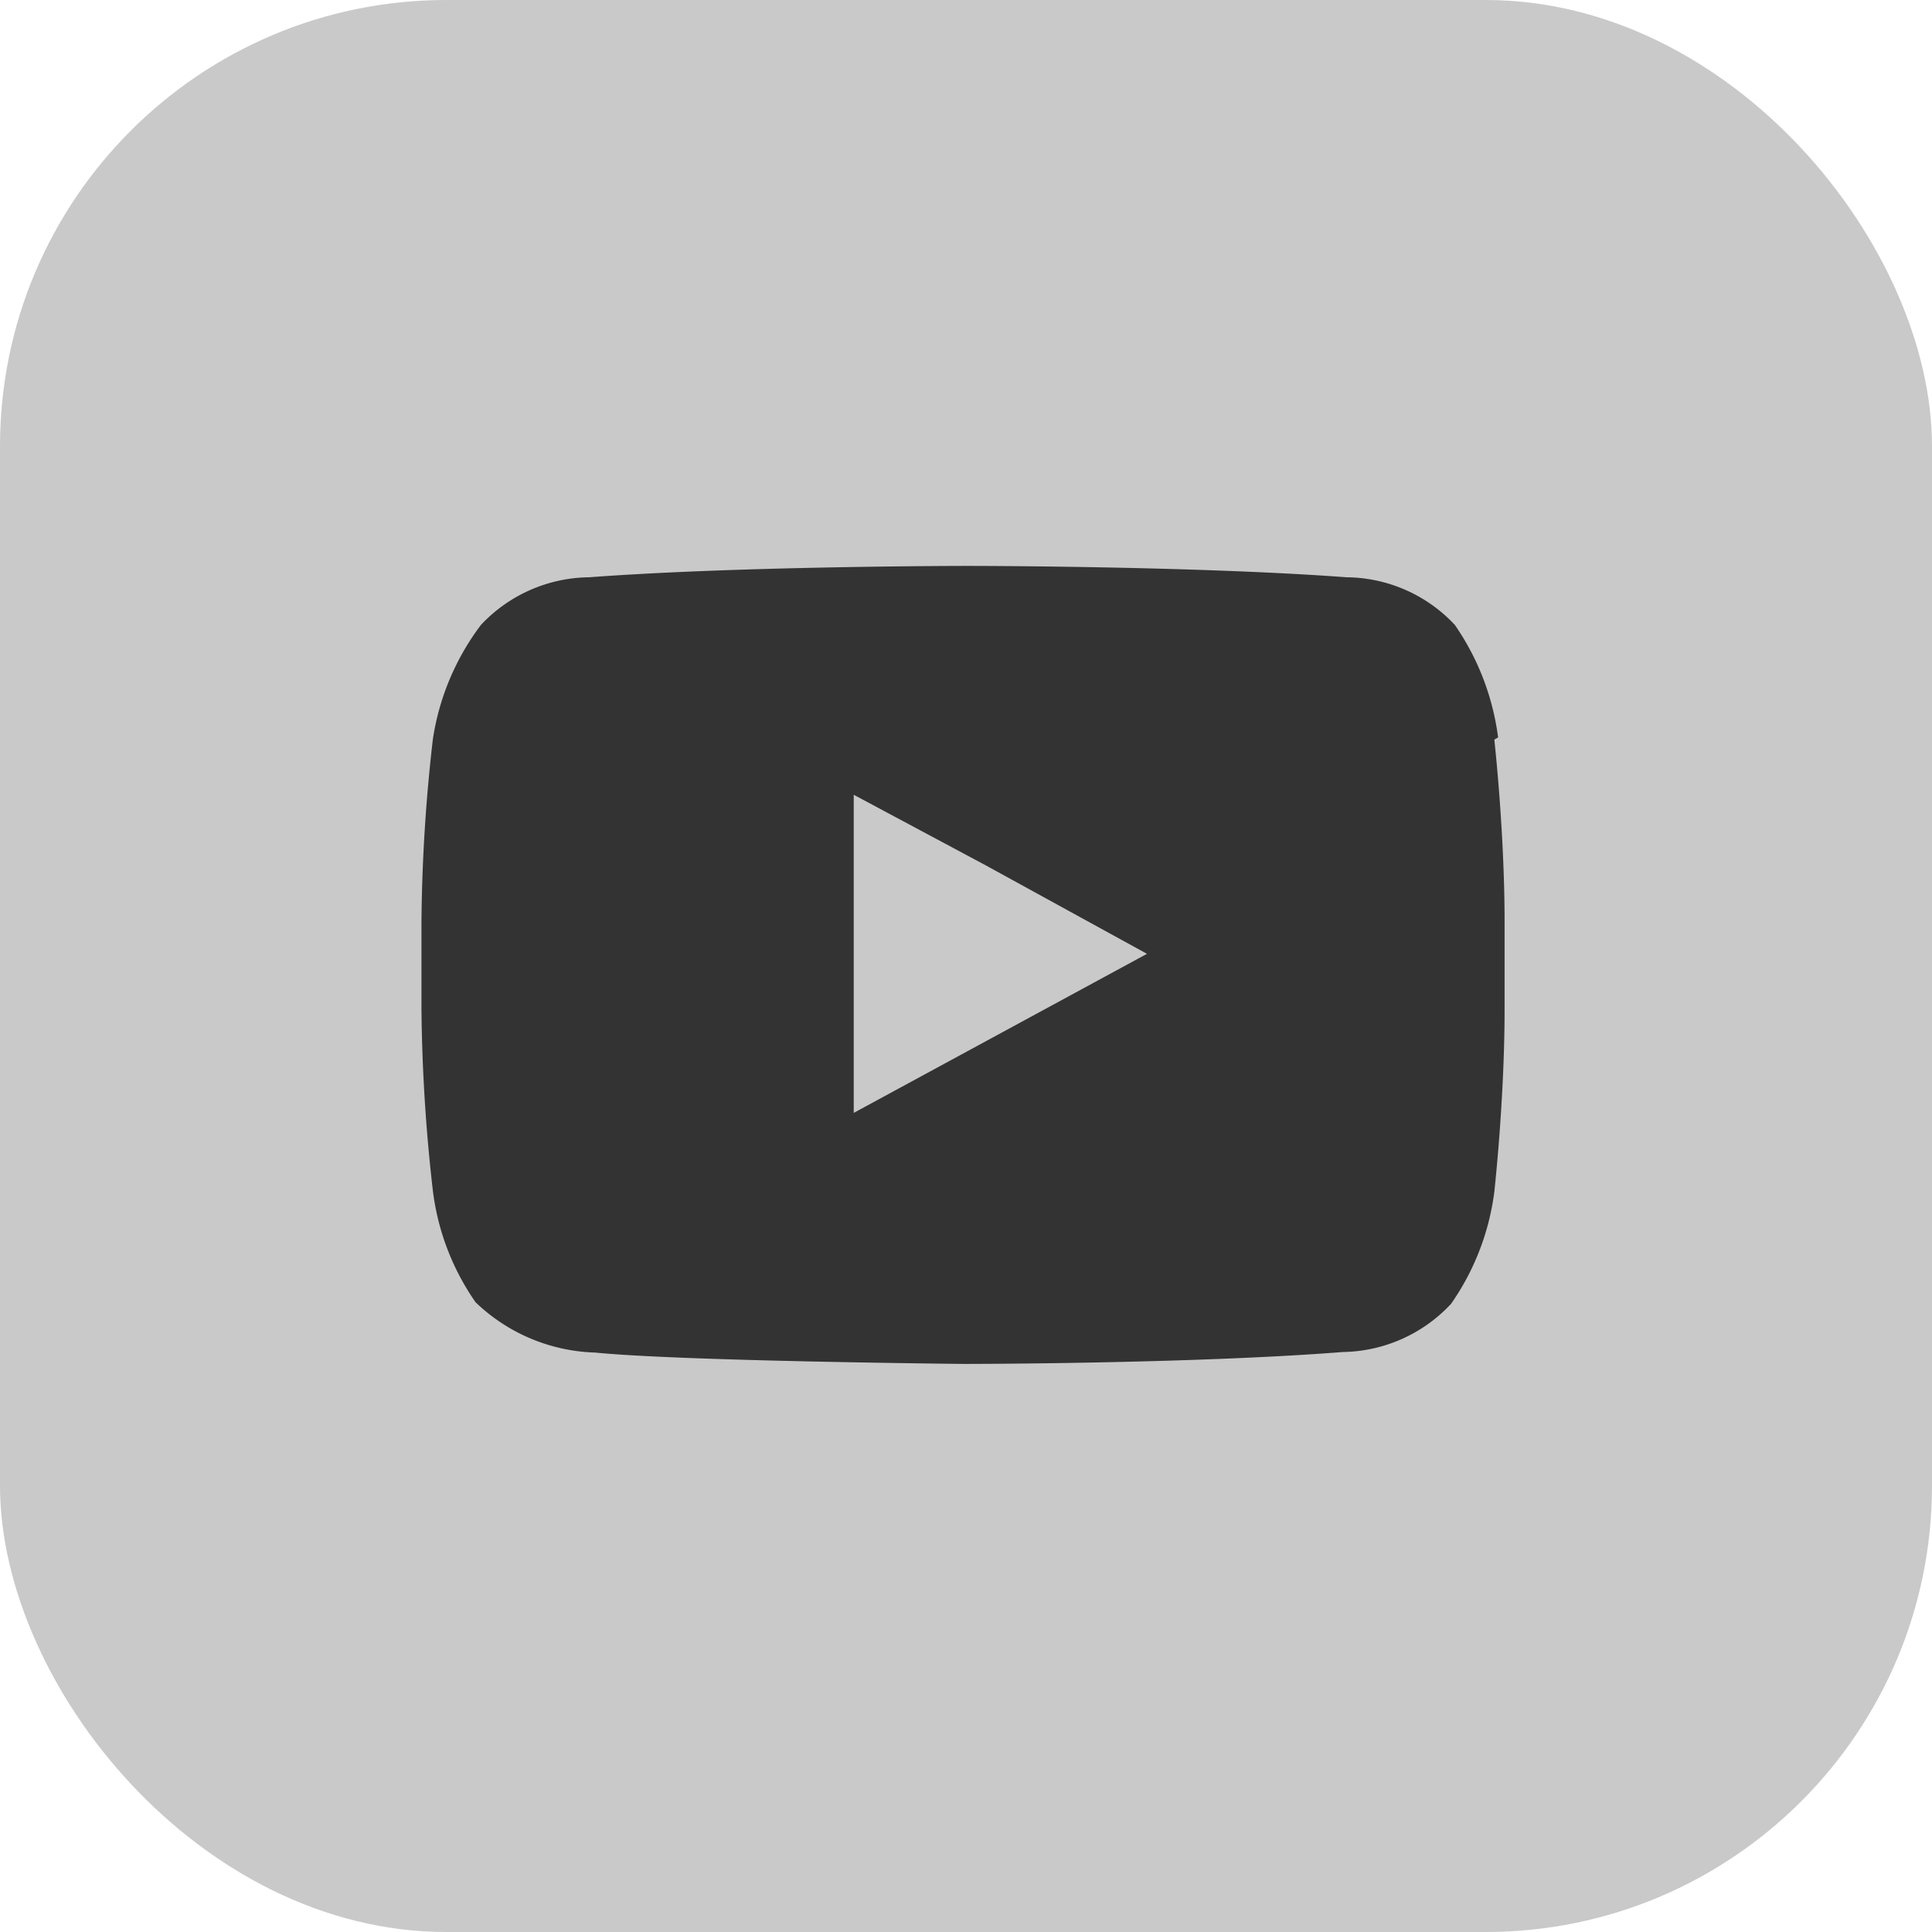
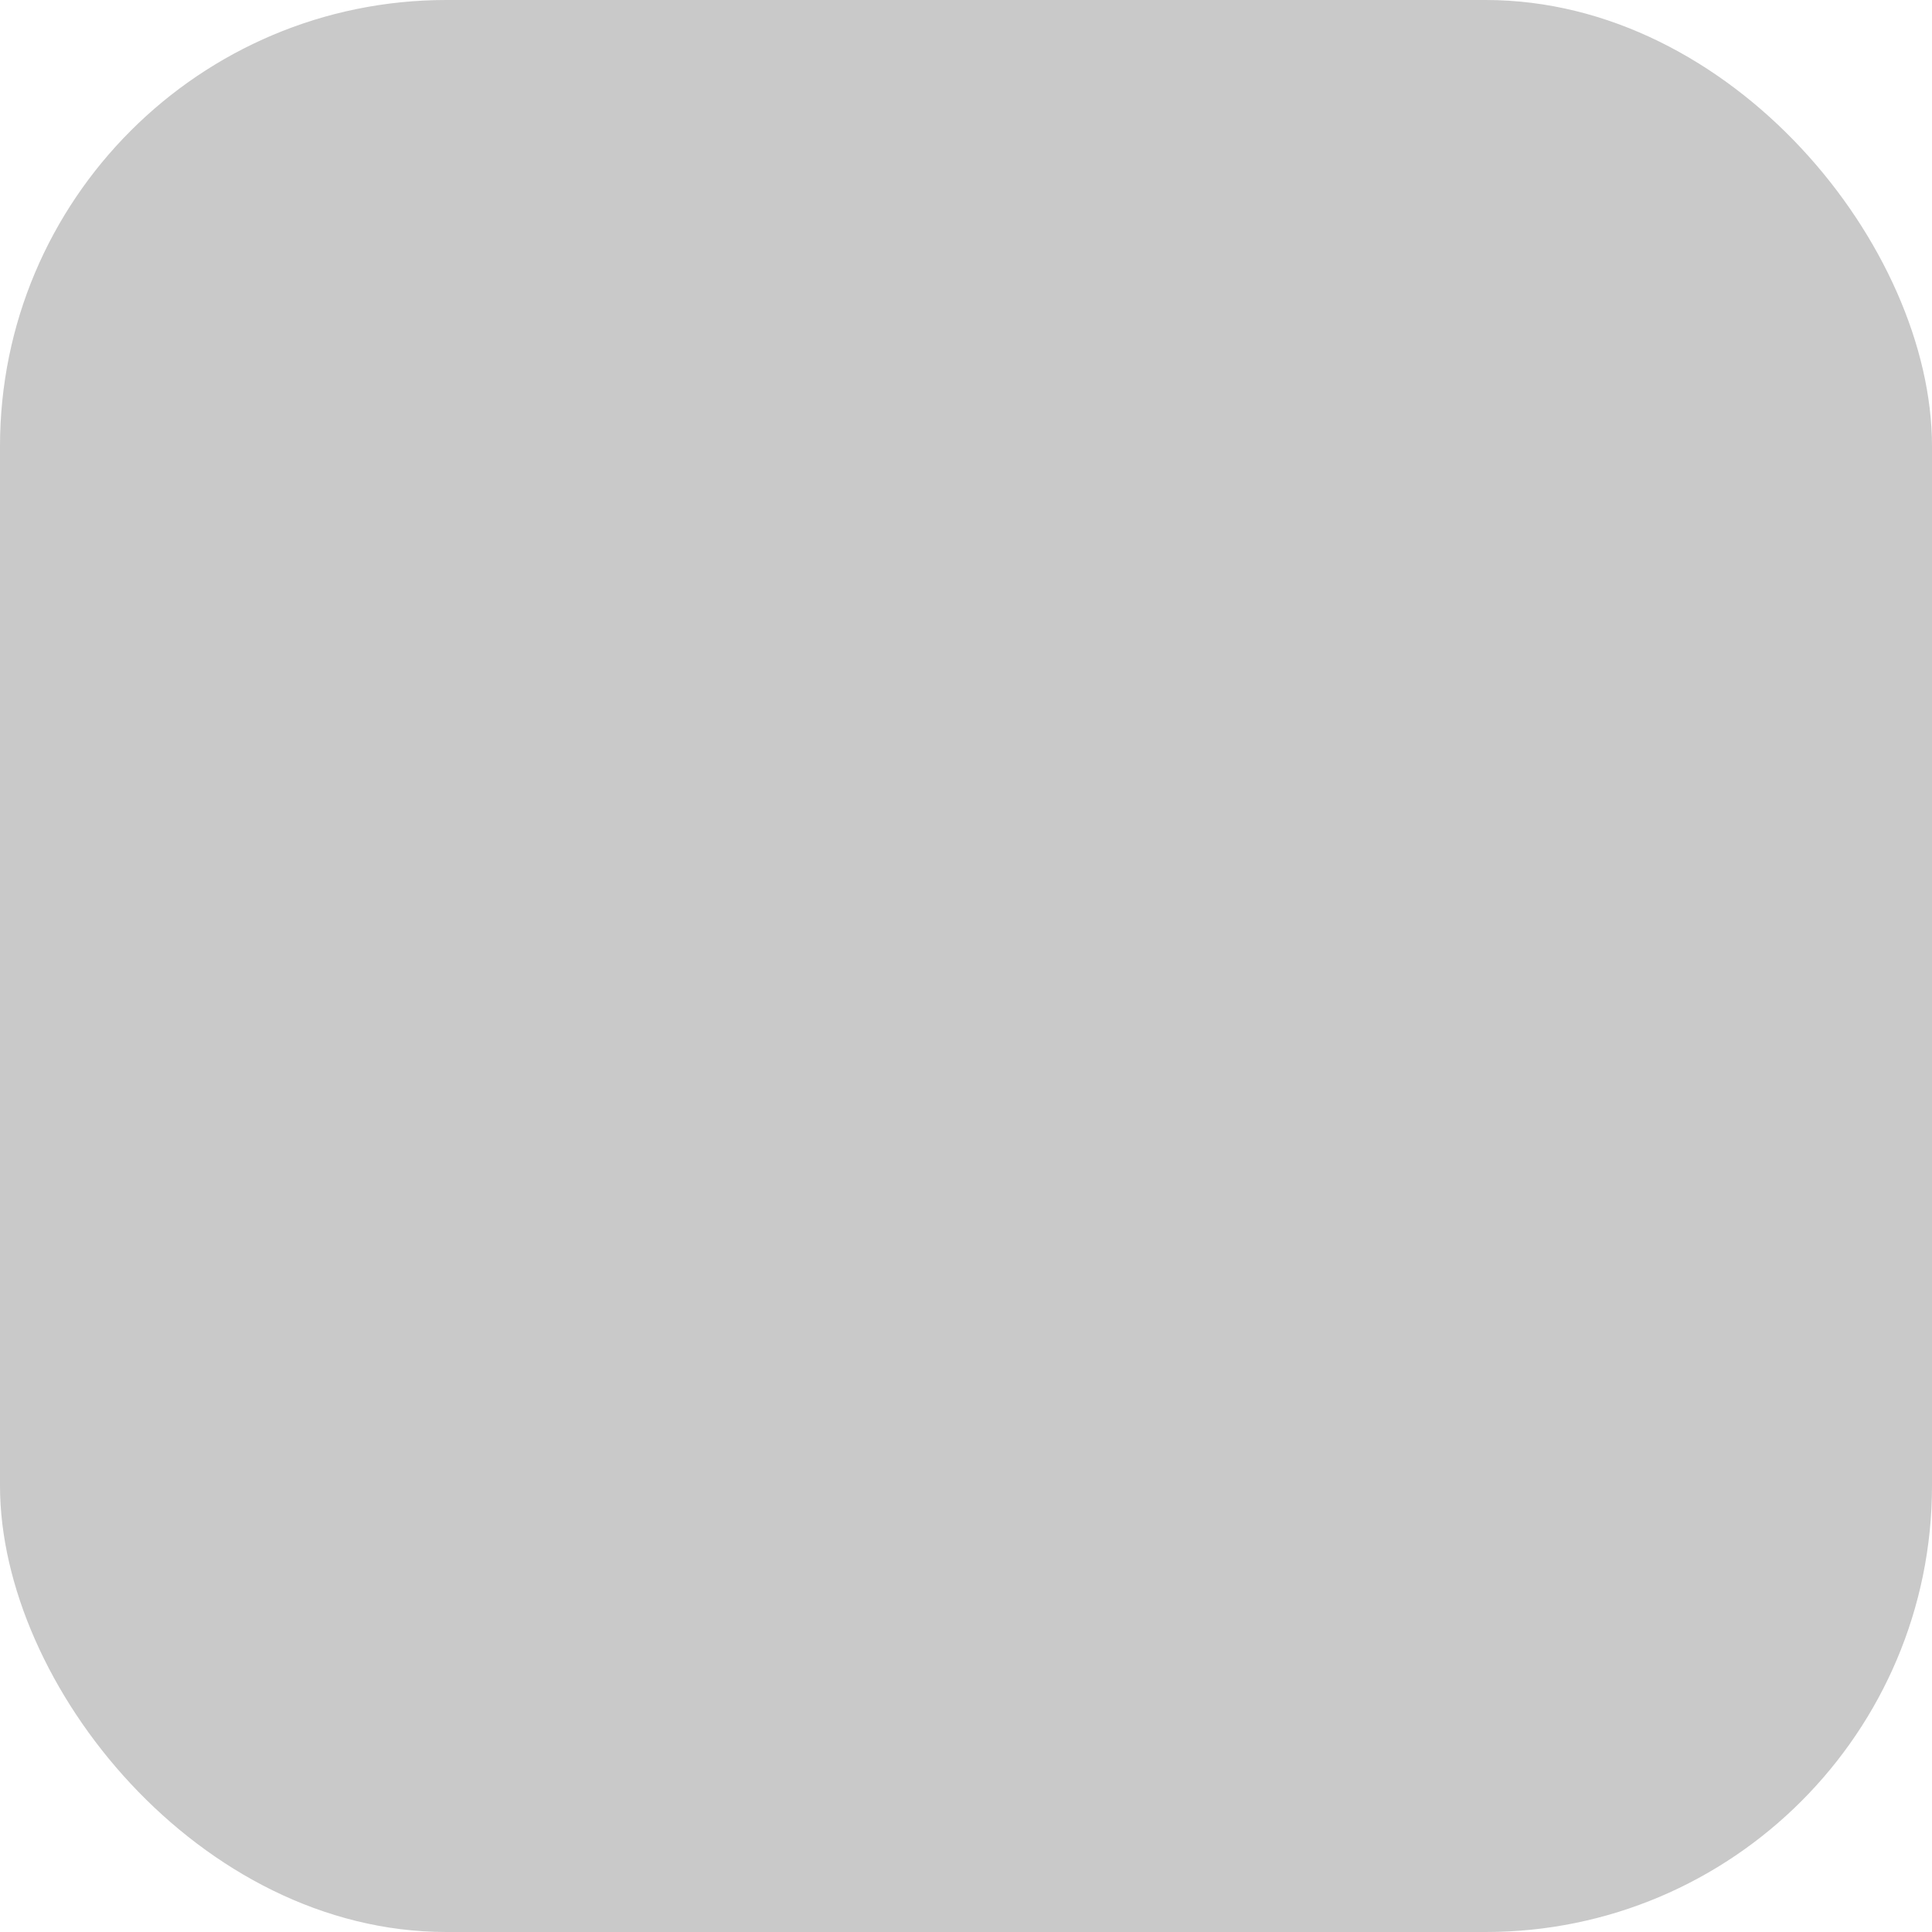
<svg xmlns="http://www.w3.org/2000/svg" viewBox="0 0 35.71 35.71">
  <defs>
    <style>.cls-1{fill:#c9c9c9;}.cls-2{fill:#333;fill-rule:evenodd;}</style>
  </defs>
  <title>Ativo 35</title>
  <g id="Camada_2" data-name="Camada 2">
    <g id="Camada_1-2" data-name="Camada 1">
      <rect class="cls-1" width="35.71" height="35.71" rx="8.25" />
-       <path class="cls-2" d="M21.2,17.63l-5.42,2.94V14.69L18.23,16Zm6.49-4a4.71,4.71,0,0,0-.8-2.08,2.77,2.77,0,0,0-2-.88c-2.82-.21-7-.21-7-.21h0s-4.21,0-7,.21a2.78,2.78,0,0,0-2,.88A4.65,4.65,0,0,0,8,13.67a31.41,31.41,0,0,0-.21,3.38v1.6A31.66,31.66,0,0,0,8,22a4.58,4.58,0,0,0,.79,2.07A3.33,3.33,0,0,0,11,25c1.6.16,6.82.21,6.82.21s4.2,0,7-.22a2.79,2.79,0,0,0,2-.89,4.64,4.64,0,0,0,.8-2.07s.19-1.7.19-3.38v-1.6c0-1.69-.19-3.38-.19-3.38Z" />
    </g>
  </g>
</svg>